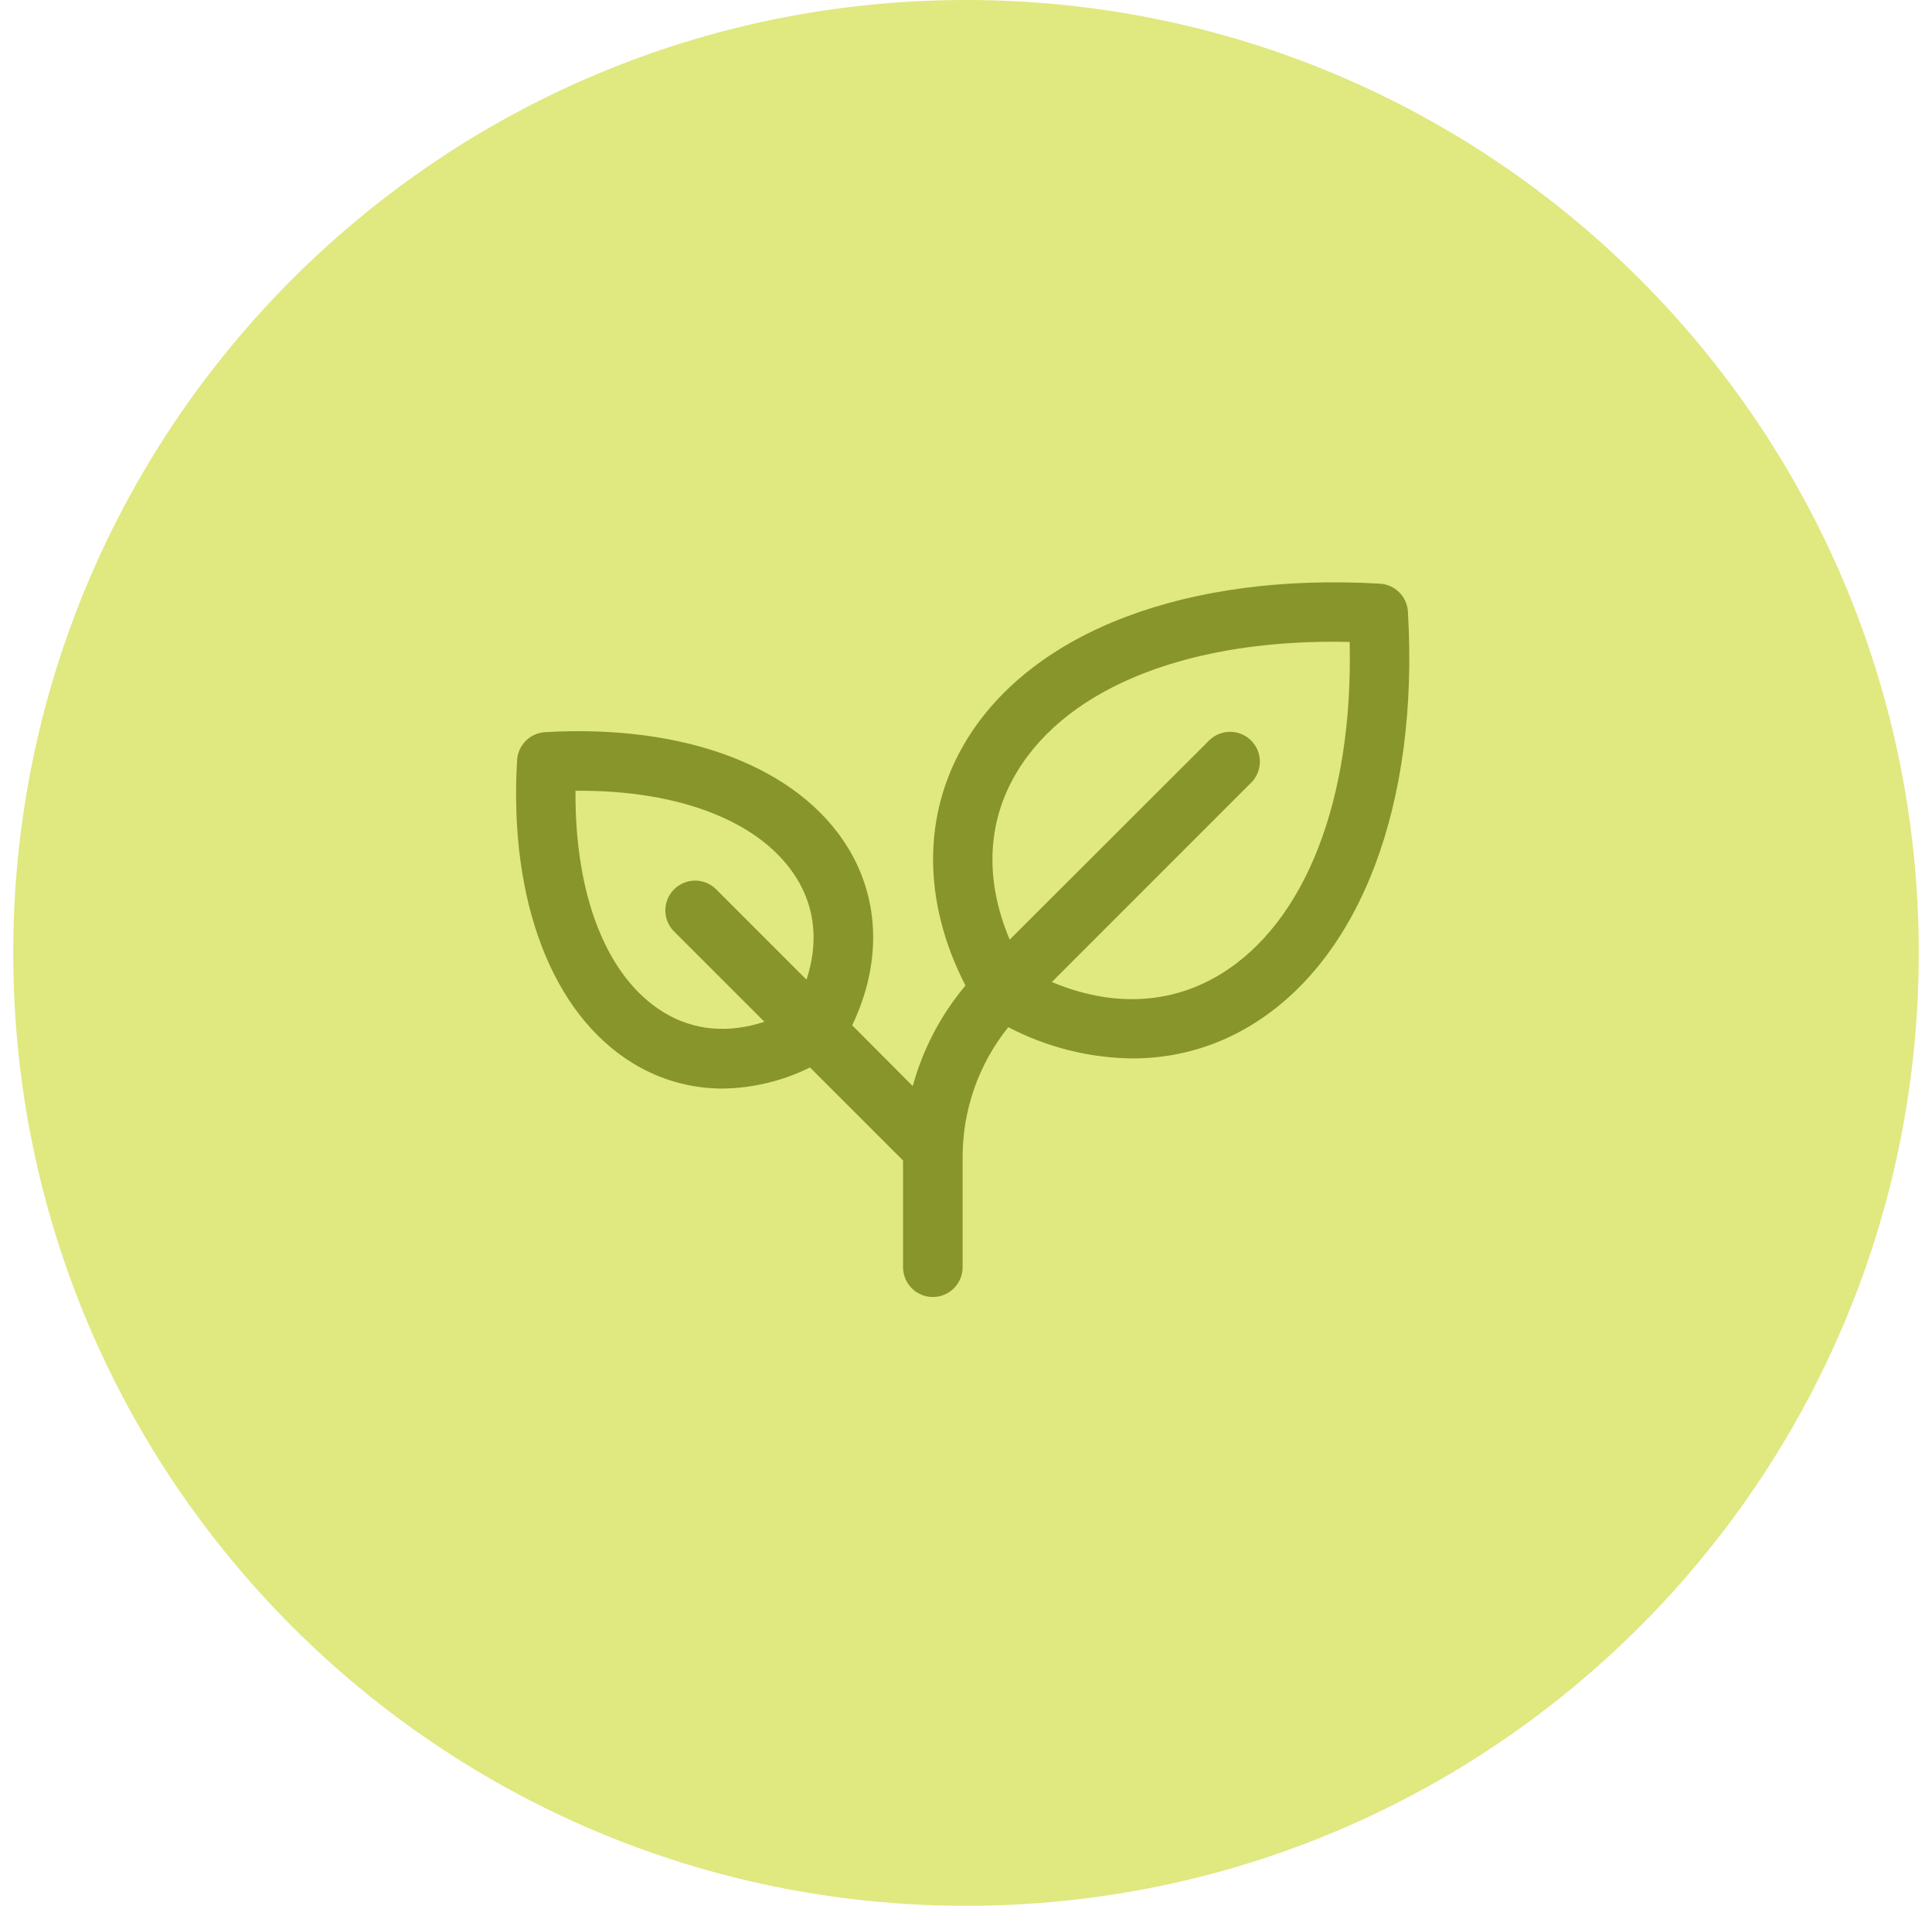
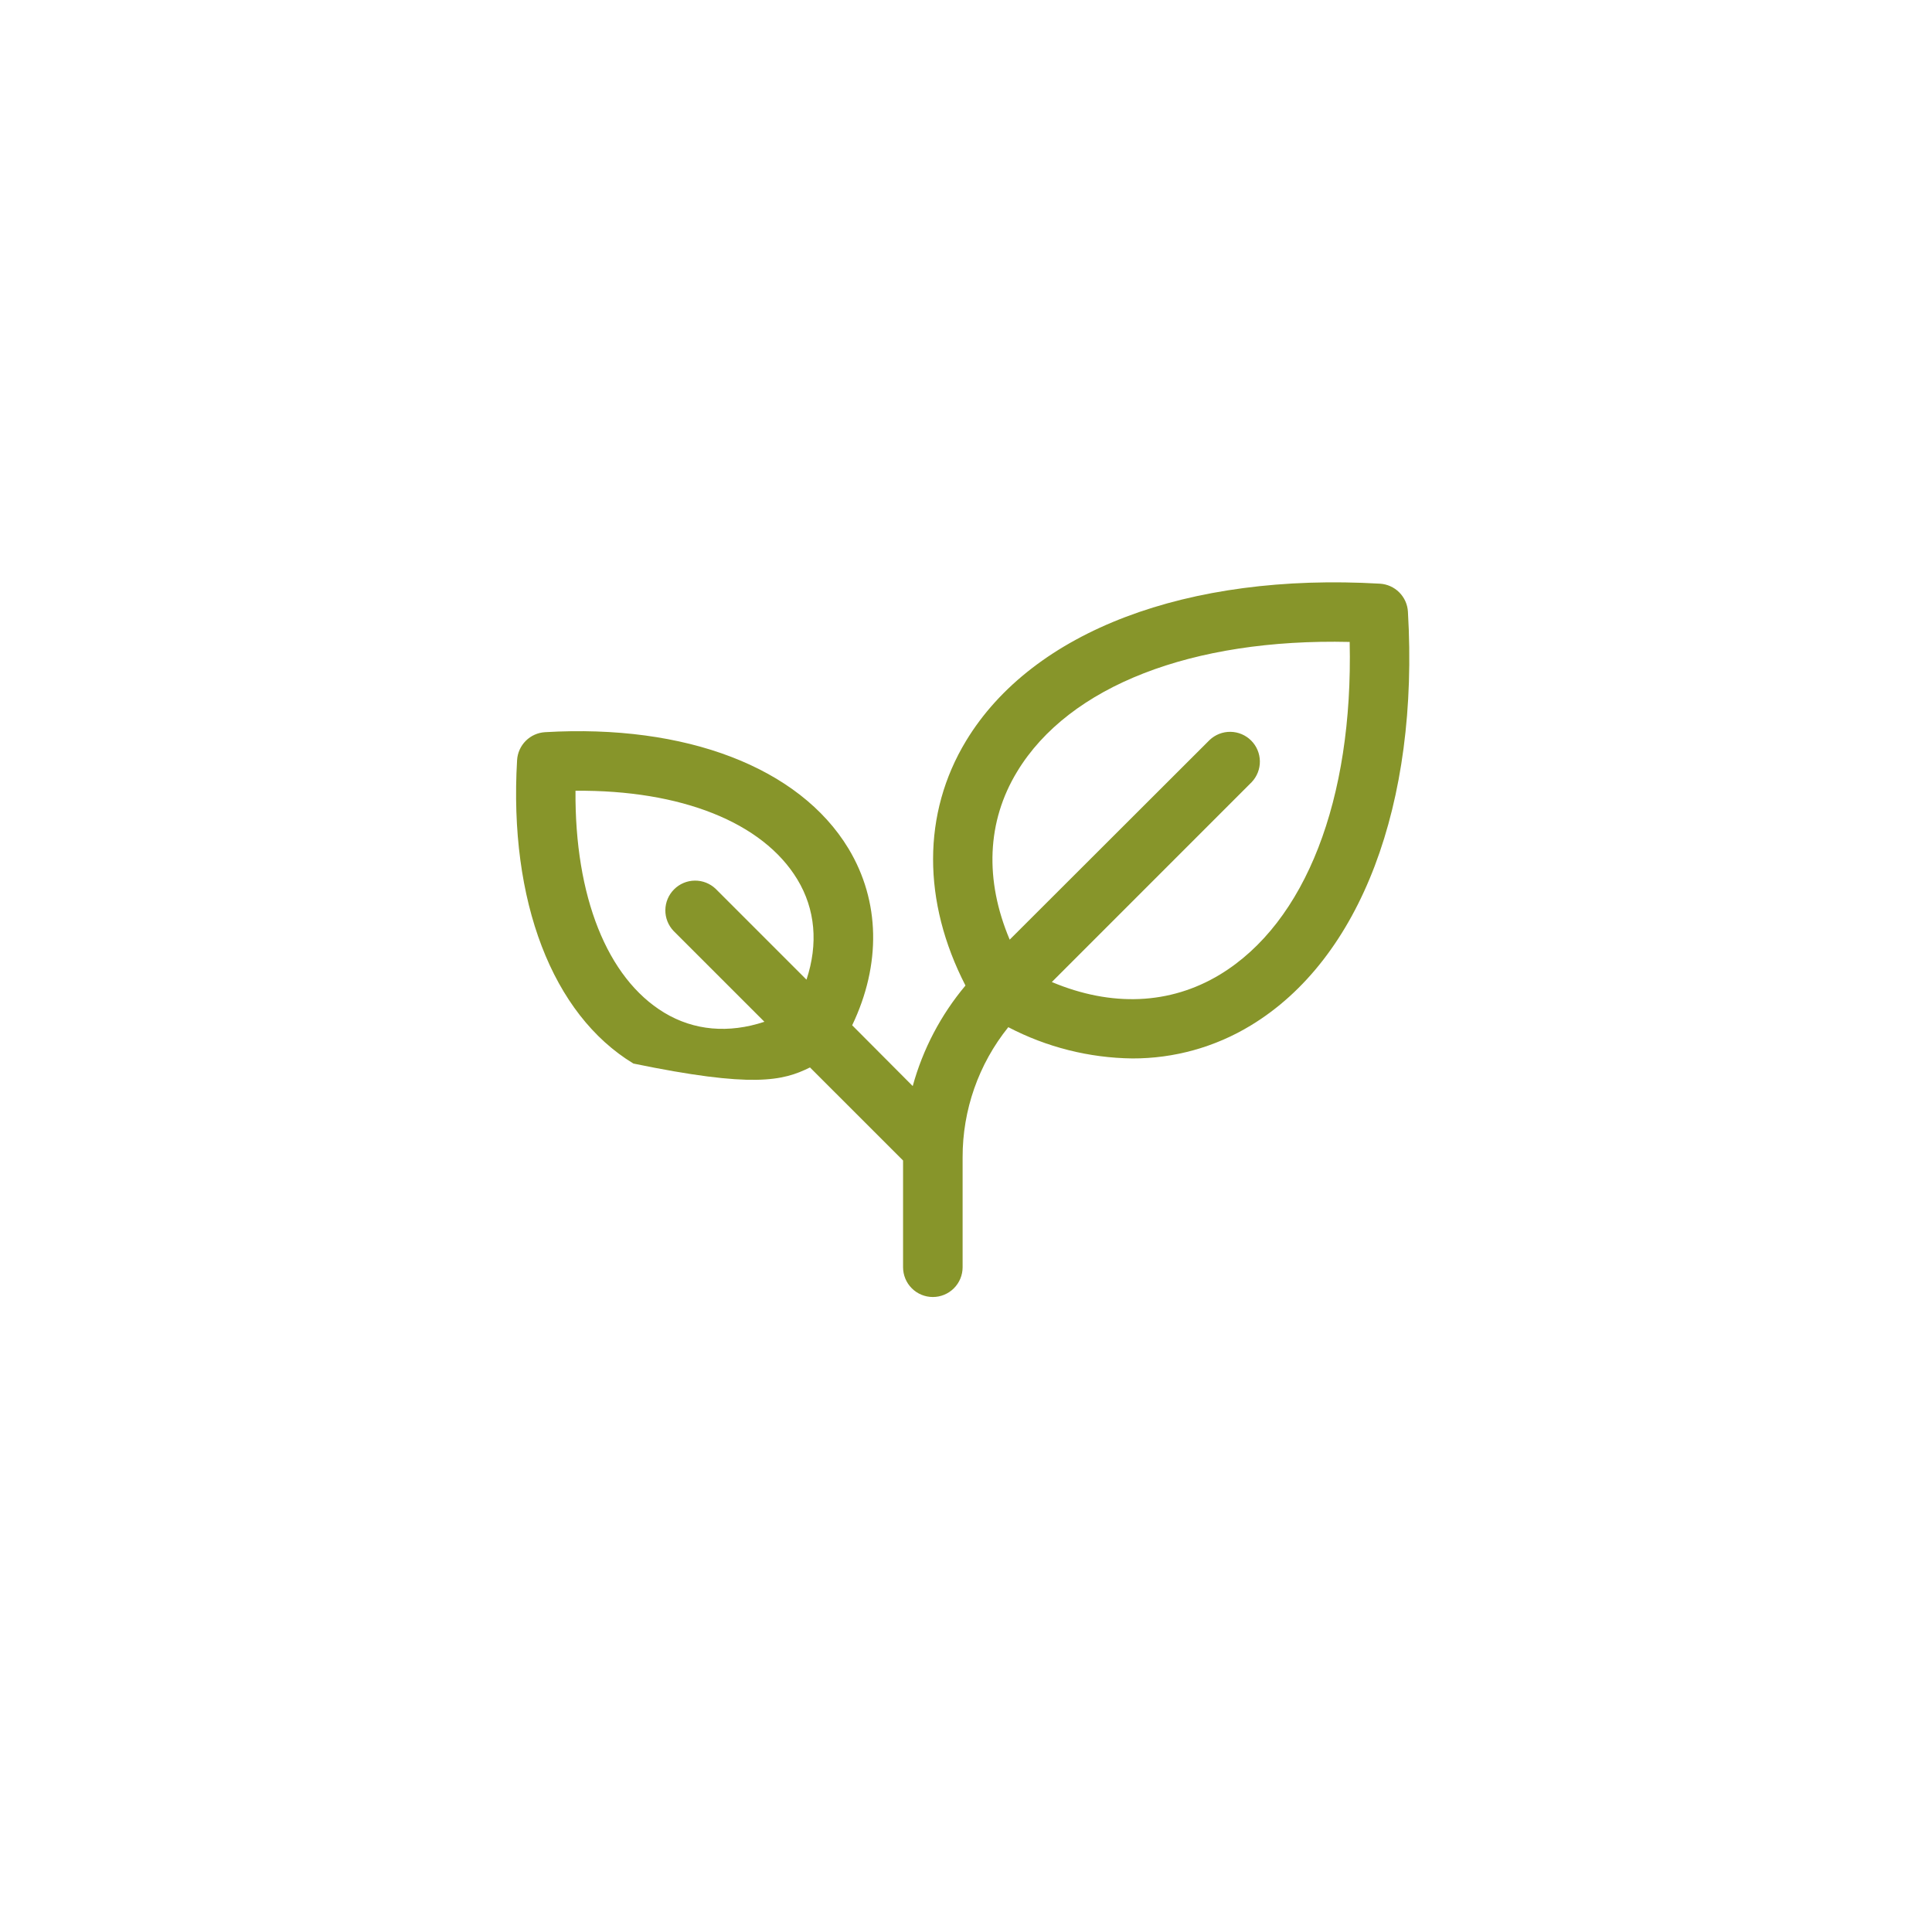
<svg xmlns="http://www.w3.org/2000/svg" width="73" height="72" viewBox="0 0 73 72" fill="none">
-   <path d="M0.5 36C0.5 16.118 16.618 0 36.5 0C56.382 0 72.5 16.118 72.5 36C72.5 55.882 56.382 72 36.5 72C16.618 72 0.5 55.882 0.5 36Z" fill="#E0E880" />
-   <path d="M53.198 23.109C53.182 22.833 53.065 22.574 52.87 22.379C52.675 22.184 52.415 22.067 52.14 22.051C44.86 21.629 39.015 23.843 36.503 27.988C34.843 30.729 34.846 34.058 36.48 37.233C35.55 38.341 34.87 39.636 34.487 41.031L32.199 38.734C33.299 36.438 33.257 34.044 32.058 32.056C30.202 28.991 25.916 27.349 20.596 27.661C20.32 27.677 20.061 27.793 19.866 27.988C19.671 28.183 19.554 28.443 19.538 28.718C19.224 34.038 20.869 38.323 23.933 40.18C24.945 40.797 26.107 41.124 27.292 41.125C28.442 41.111 29.575 40.838 30.605 40.327L34.122 43.843V47.875C34.122 48.173 34.24 48.459 34.451 48.67C34.662 48.882 34.949 49 35.247 49C35.545 49 35.831 48.882 36.043 48.67C36.254 48.459 36.372 48.173 36.372 47.875V43.728C36.367 41.938 36.976 40.201 38.098 38.806C39.545 39.562 41.15 39.967 42.783 39.987C44.361 39.992 45.911 39.561 47.26 38.741C51.406 36.232 53.625 30.388 53.198 23.109ZM25.094 38.256C22.936 36.949 21.715 33.857 21.745 29.874C25.728 29.84 28.821 31.065 30.127 33.223C30.809 34.348 30.921 35.66 30.473 37.011L27.04 33.578C26.827 33.376 26.544 33.265 26.251 33.269C25.957 33.273 25.677 33.391 25.47 33.599C25.262 33.806 25.144 34.086 25.14 34.38C25.136 34.673 25.247 34.956 25.449 35.169L28.883 38.602C27.531 39.049 26.22 38.938 25.094 38.256ZM46.094 36.819C44.209 37.959 41.994 38.046 39.743 37.1L47.295 29.548C47.497 29.335 47.608 29.052 47.604 28.759C47.6 28.465 47.482 28.185 47.275 27.978C47.067 27.77 46.787 27.652 46.493 27.648C46.2 27.644 45.917 27.755 45.704 27.957L38.151 35.499C37.2 33.249 37.286 31.033 38.433 29.15C40.393 25.916 45.043 24.113 50.997 24.252C51.132 30.203 49.331 34.858 46.094 36.819Z" fill="#87952A" />
+   <path d="M53.198 23.109C53.182 22.833 53.065 22.574 52.87 22.379C52.675 22.184 52.415 22.067 52.14 22.051C44.86 21.629 39.015 23.843 36.503 27.988C34.843 30.729 34.846 34.058 36.48 37.233C35.55 38.341 34.87 39.636 34.487 41.031L32.199 38.734C33.299 36.438 33.257 34.044 32.058 32.056C30.202 28.991 25.916 27.349 20.596 27.661C20.32 27.677 20.061 27.793 19.866 27.988C19.671 28.183 19.554 28.443 19.538 28.718C19.224 34.038 20.869 38.323 23.933 40.18C28.442 41.111 29.575 40.838 30.605 40.327L34.122 43.843V47.875C34.122 48.173 34.24 48.459 34.451 48.67C34.662 48.882 34.949 49 35.247 49C35.545 49 35.831 48.882 36.043 48.67C36.254 48.459 36.372 48.173 36.372 47.875V43.728C36.367 41.938 36.976 40.201 38.098 38.806C39.545 39.562 41.15 39.967 42.783 39.987C44.361 39.992 45.911 39.561 47.26 38.741C51.406 36.232 53.625 30.388 53.198 23.109ZM25.094 38.256C22.936 36.949 21.715 33.857 21.745 29.874C25.728 29.84 28.821 31.065 30.127 33.223C30.809 34.348 30.921 35.66 30.473 37.011L27.04 33.578C26.827 33.376 26.544 33.265 26.251 33.269C25.957 33.273 25.677 33.391 25.47 33.599C25.262 33.806 25.144 34.086 25.14 34.38C25.136 34.673 25.247 34.956 25.449 35.169L28.883 38.602C27.531 39.049 26.22 38.938 25.094 38.256ZM46.094 36.819C44.209 37.959 41.994 38.046 39.743 37.1L47.295 29.548C47.497 29.335 47.608 29.052 47.604 28.759C47.6 28.465 47.482 28.185 47.275 27.978C47.067 27.77 46.787 27.652 46.493 27.648C46.2 27.644 45.917 27.755 45.704 27.957L38.151 35.499C37.2 33.249 37.286 31.033 38.433 29.15C40.393 25.916 45.043 24.113 50.997 24.252C51.132 30.203 49.331 34.858 46.094 36.819Z" fill="#87952A" />
</svg>